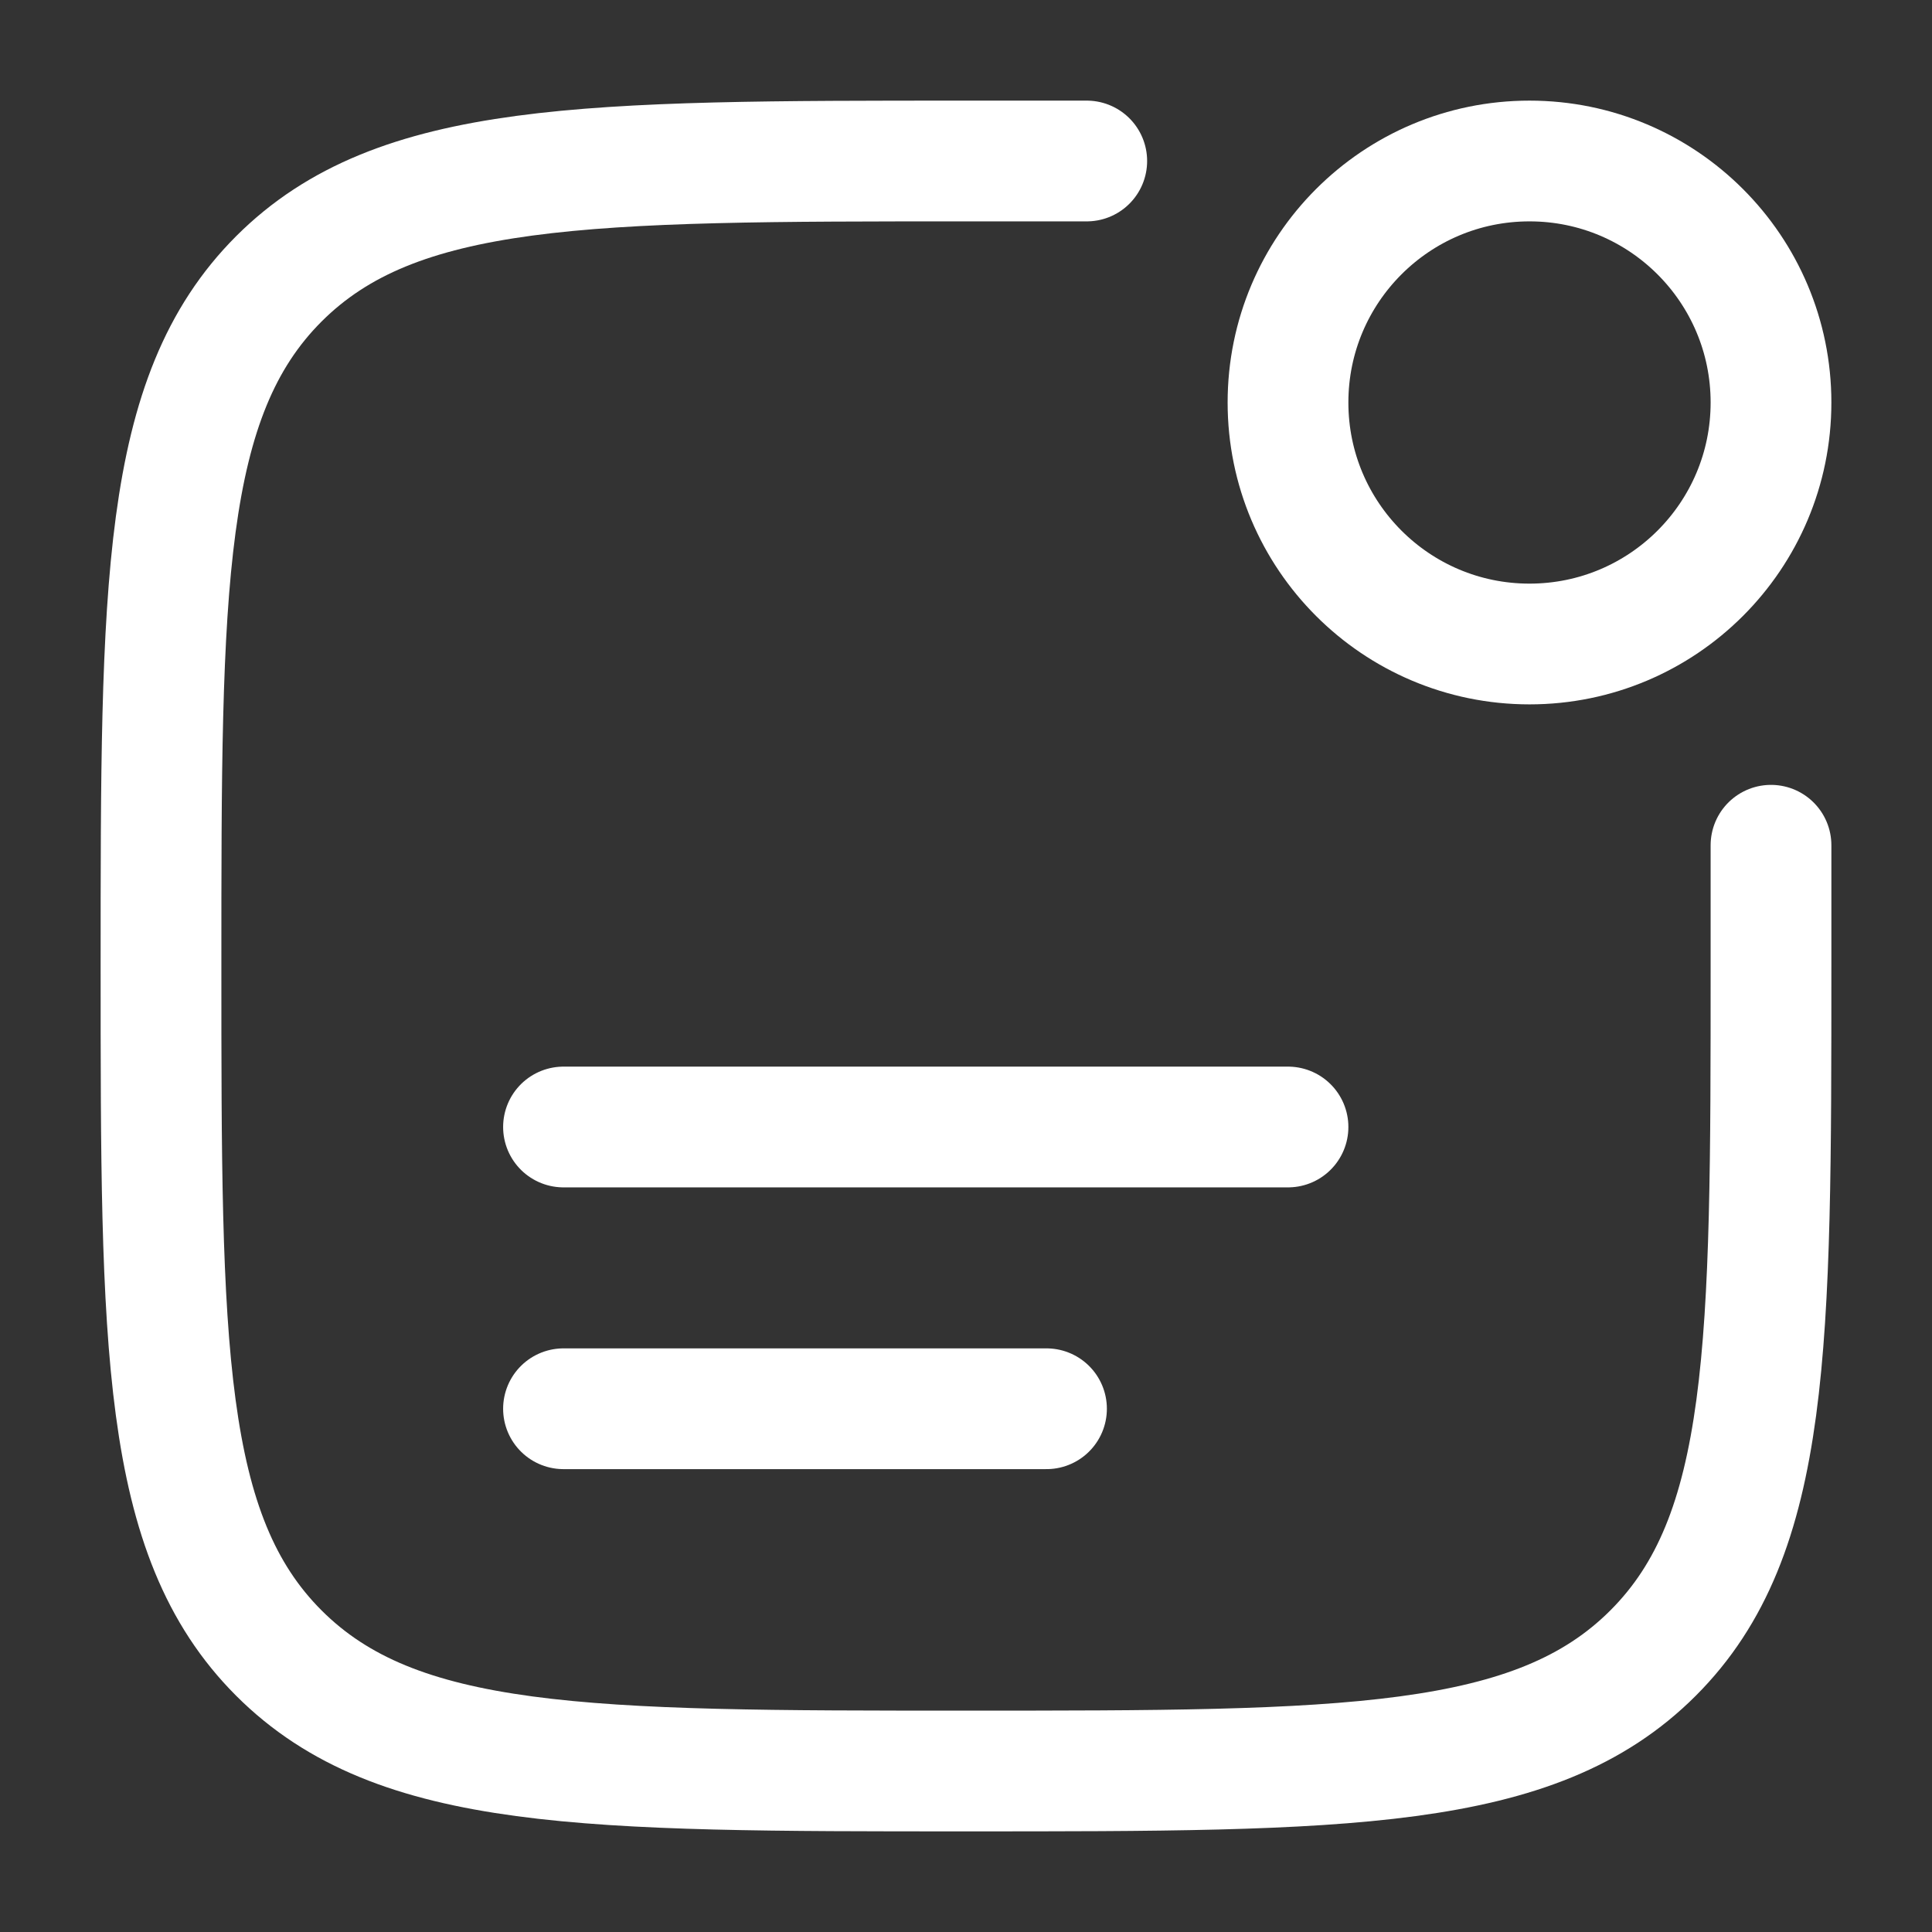
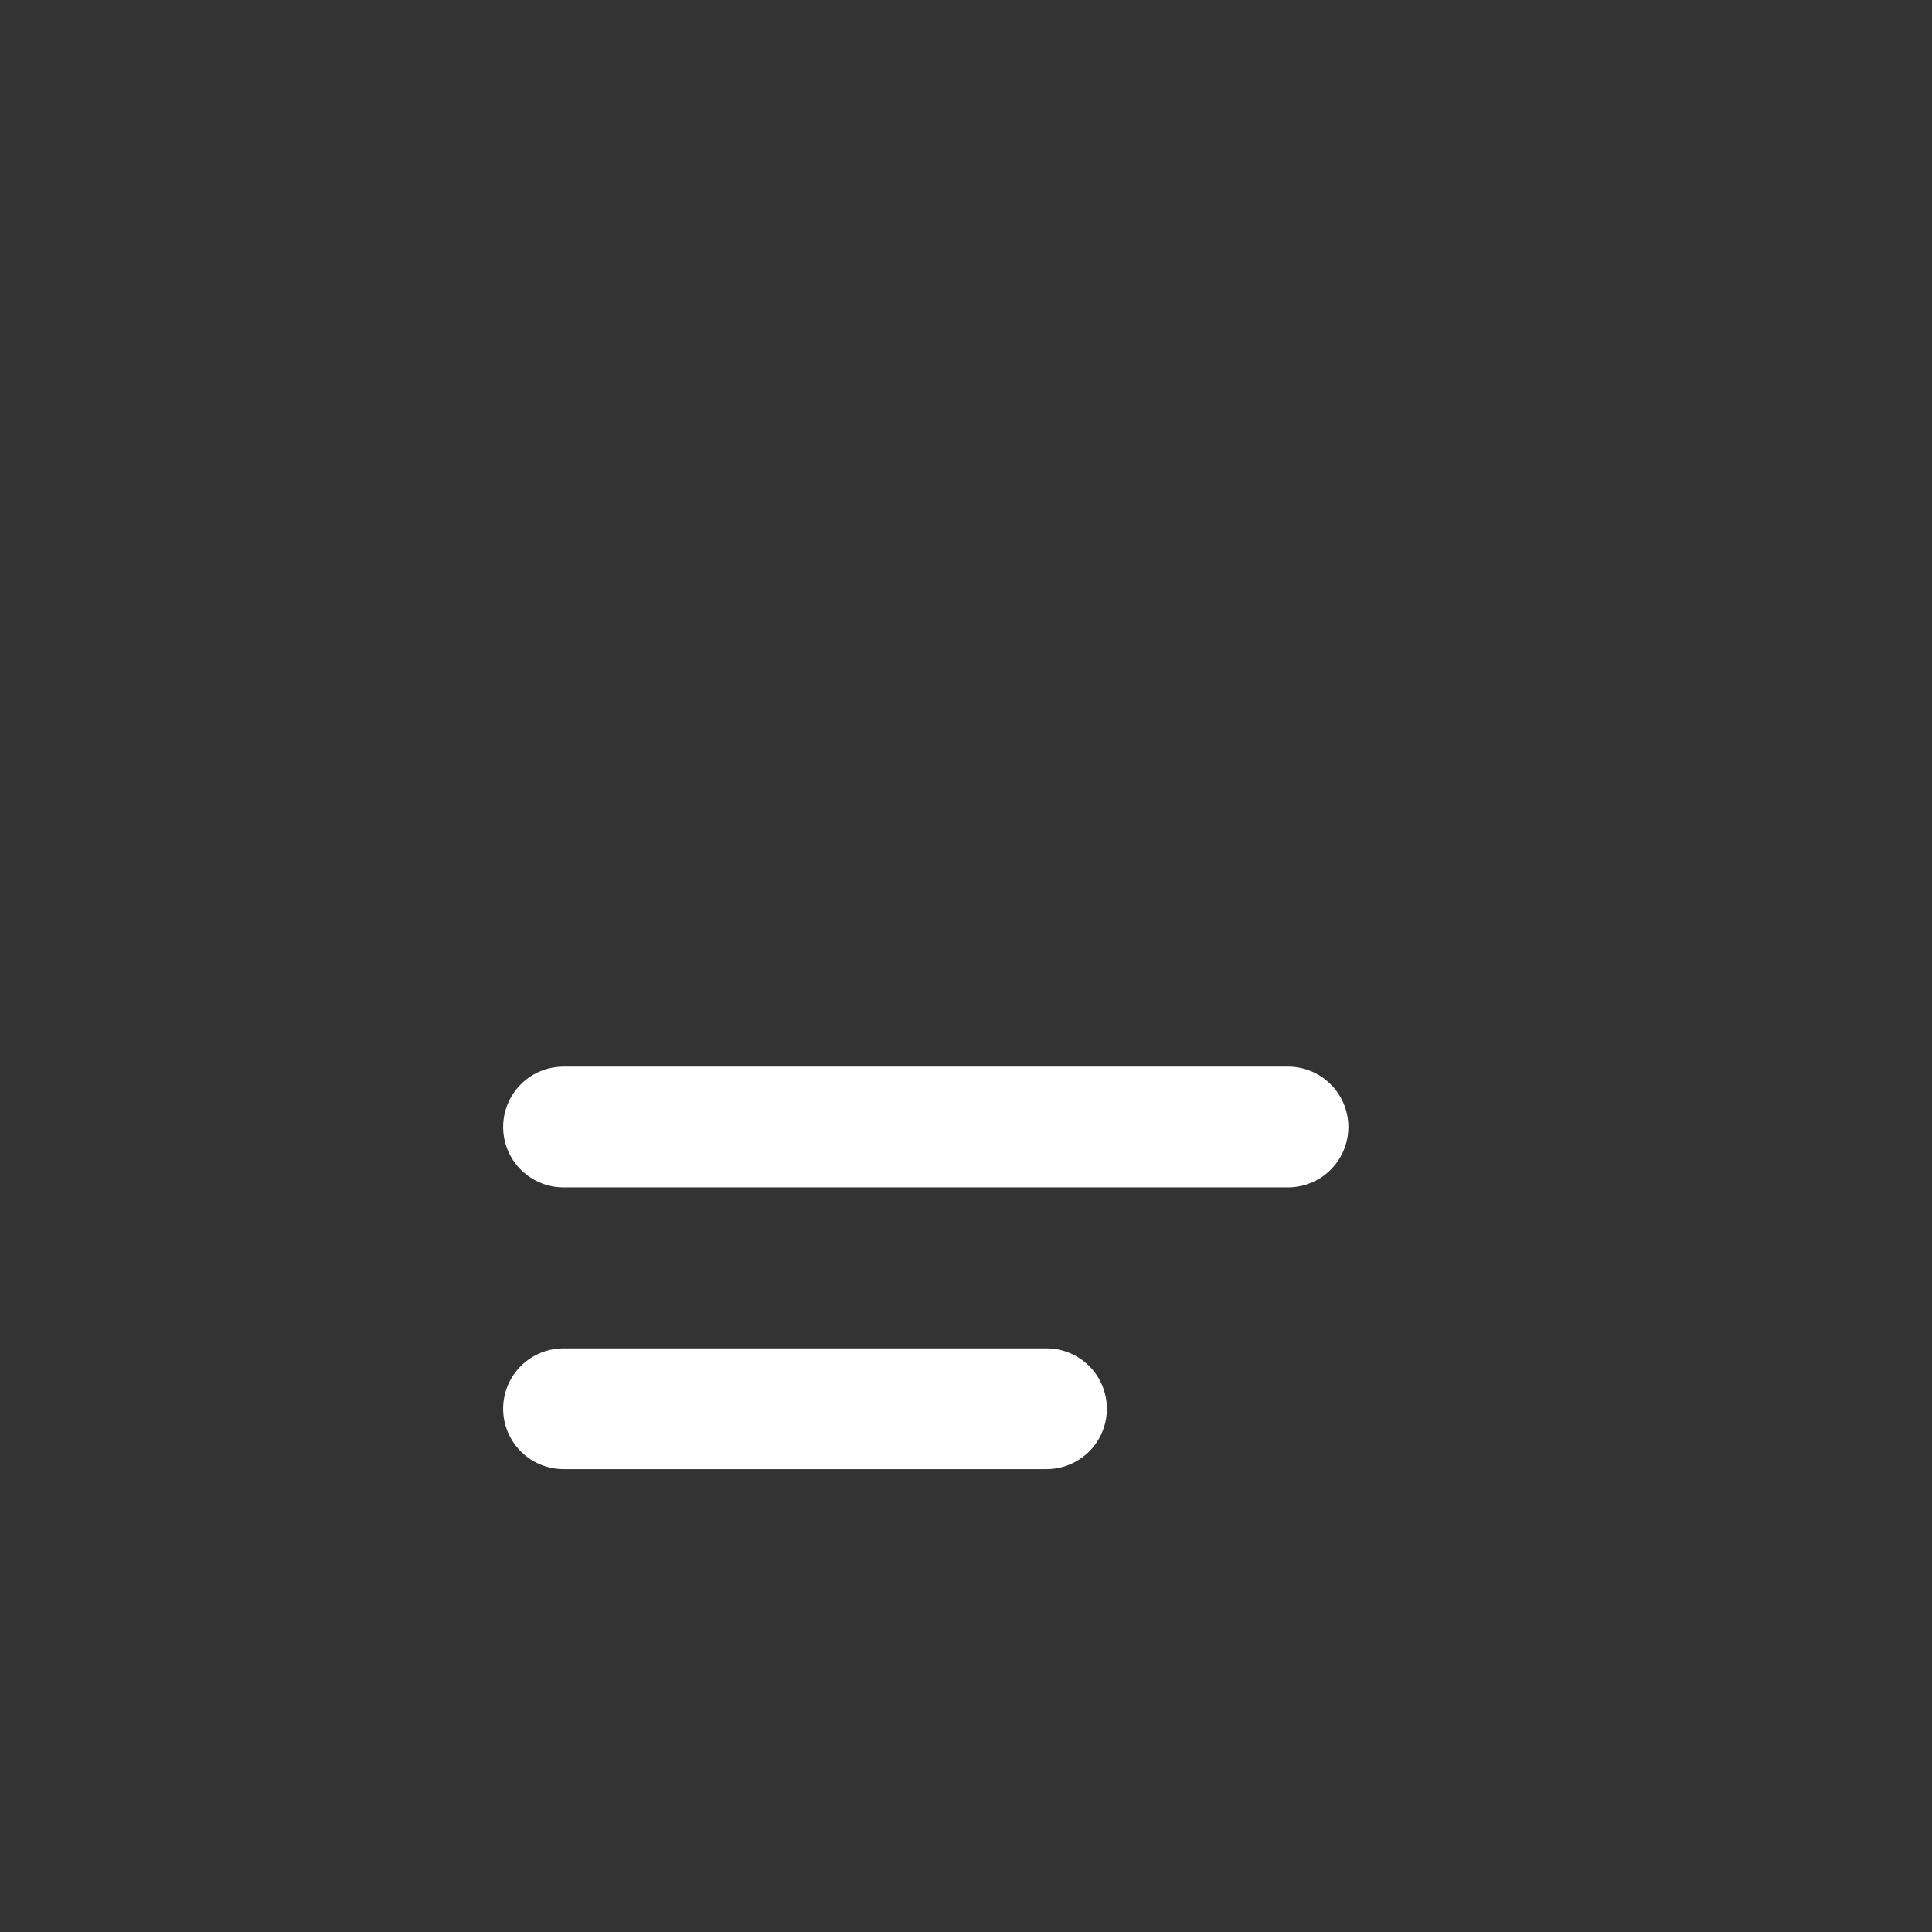
<svg xmlns="http://www.w3.org/2000/svg" width="24" height="24" viewBox="0 0 24 24" fill="none">
  <rect x="0" y="0" width="24" height="24" fill="#333333" stroke="none" />
-   <path d="M22 10.5V12C22 16.714 22 19.071 20.535 20.535C19.071 22 16.714 22 12 22C7.286 22 4.929 22 3.464 20.535C2 19.071 2 16.714 2 12C2 7.286 2 4.929 3.464 3.464C4.929 2 7.286 2 12 2H13.5" stroke="white" stroke-width="1.5" stroke-linecap="round" />
-   <circle cx="19" cy="5" r="3" stroke="white" stroke-width="1.5" />
  <path d="M7 14H16" stroke="white" stroke-width="1.5" stroke-linecap="round" />
  <path d="M7 17.5H13" stroke="white" stroke-width="1.5" stroke-linecap="round" />
</svg>